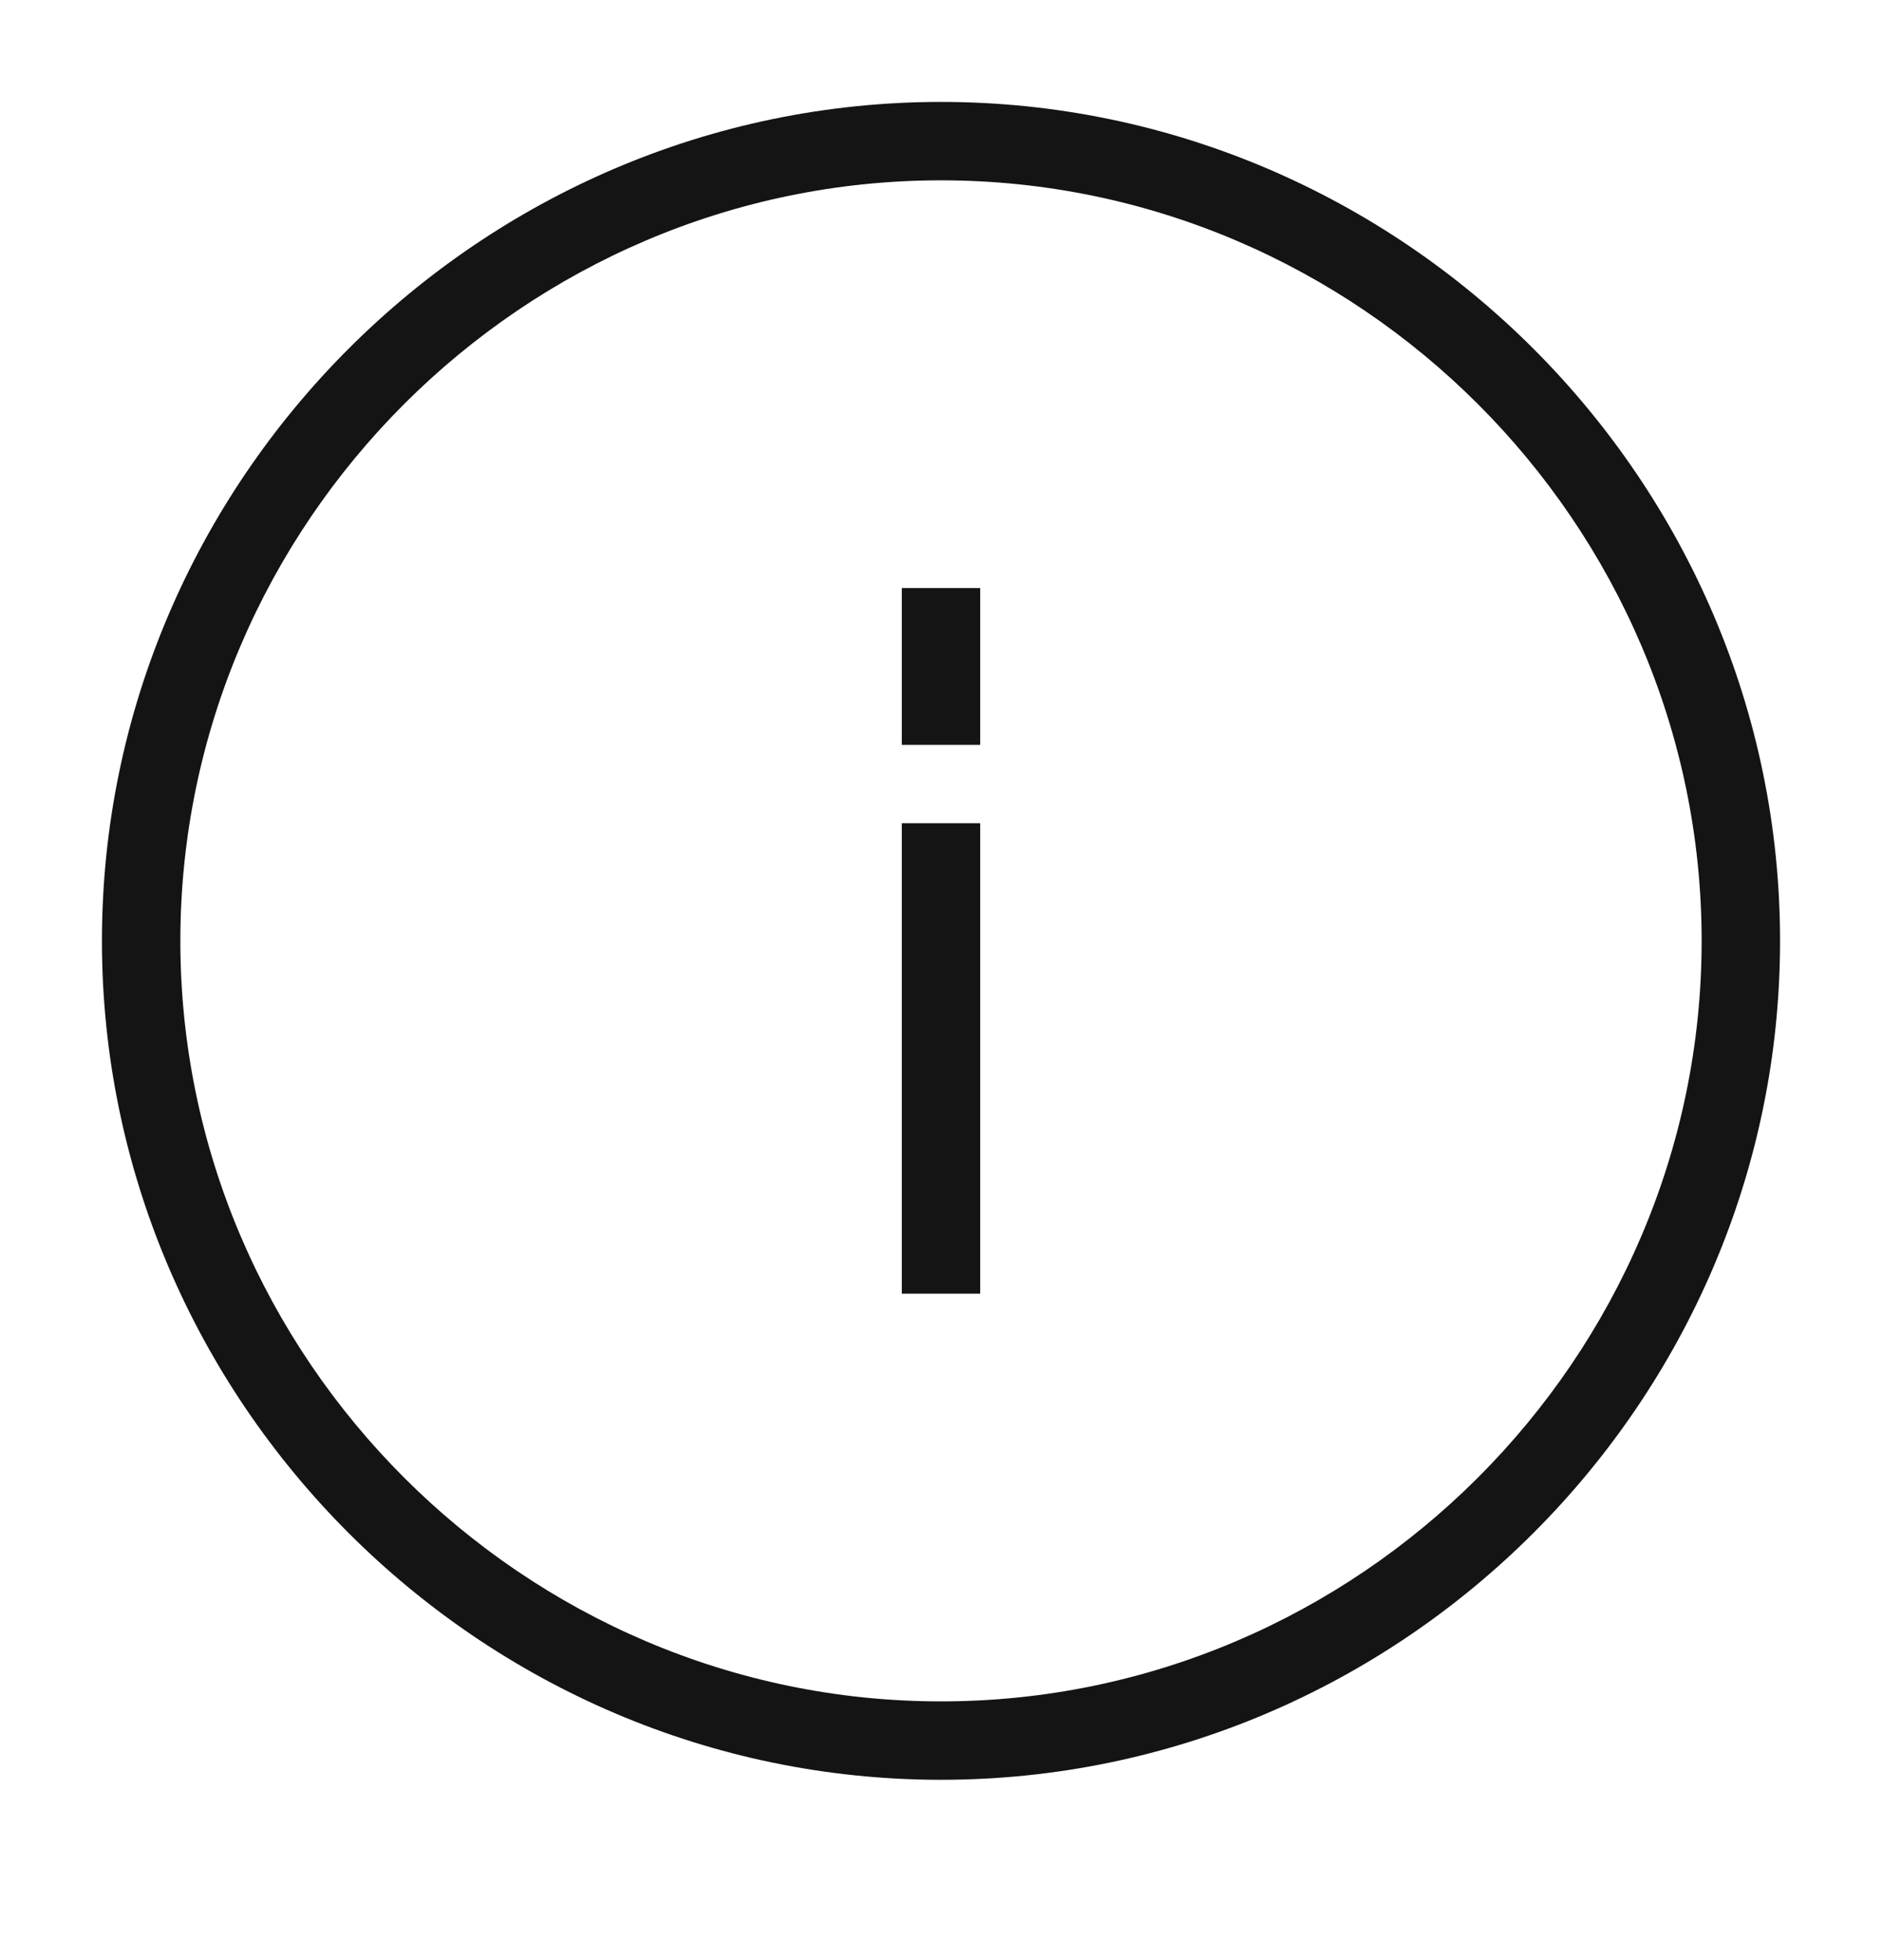
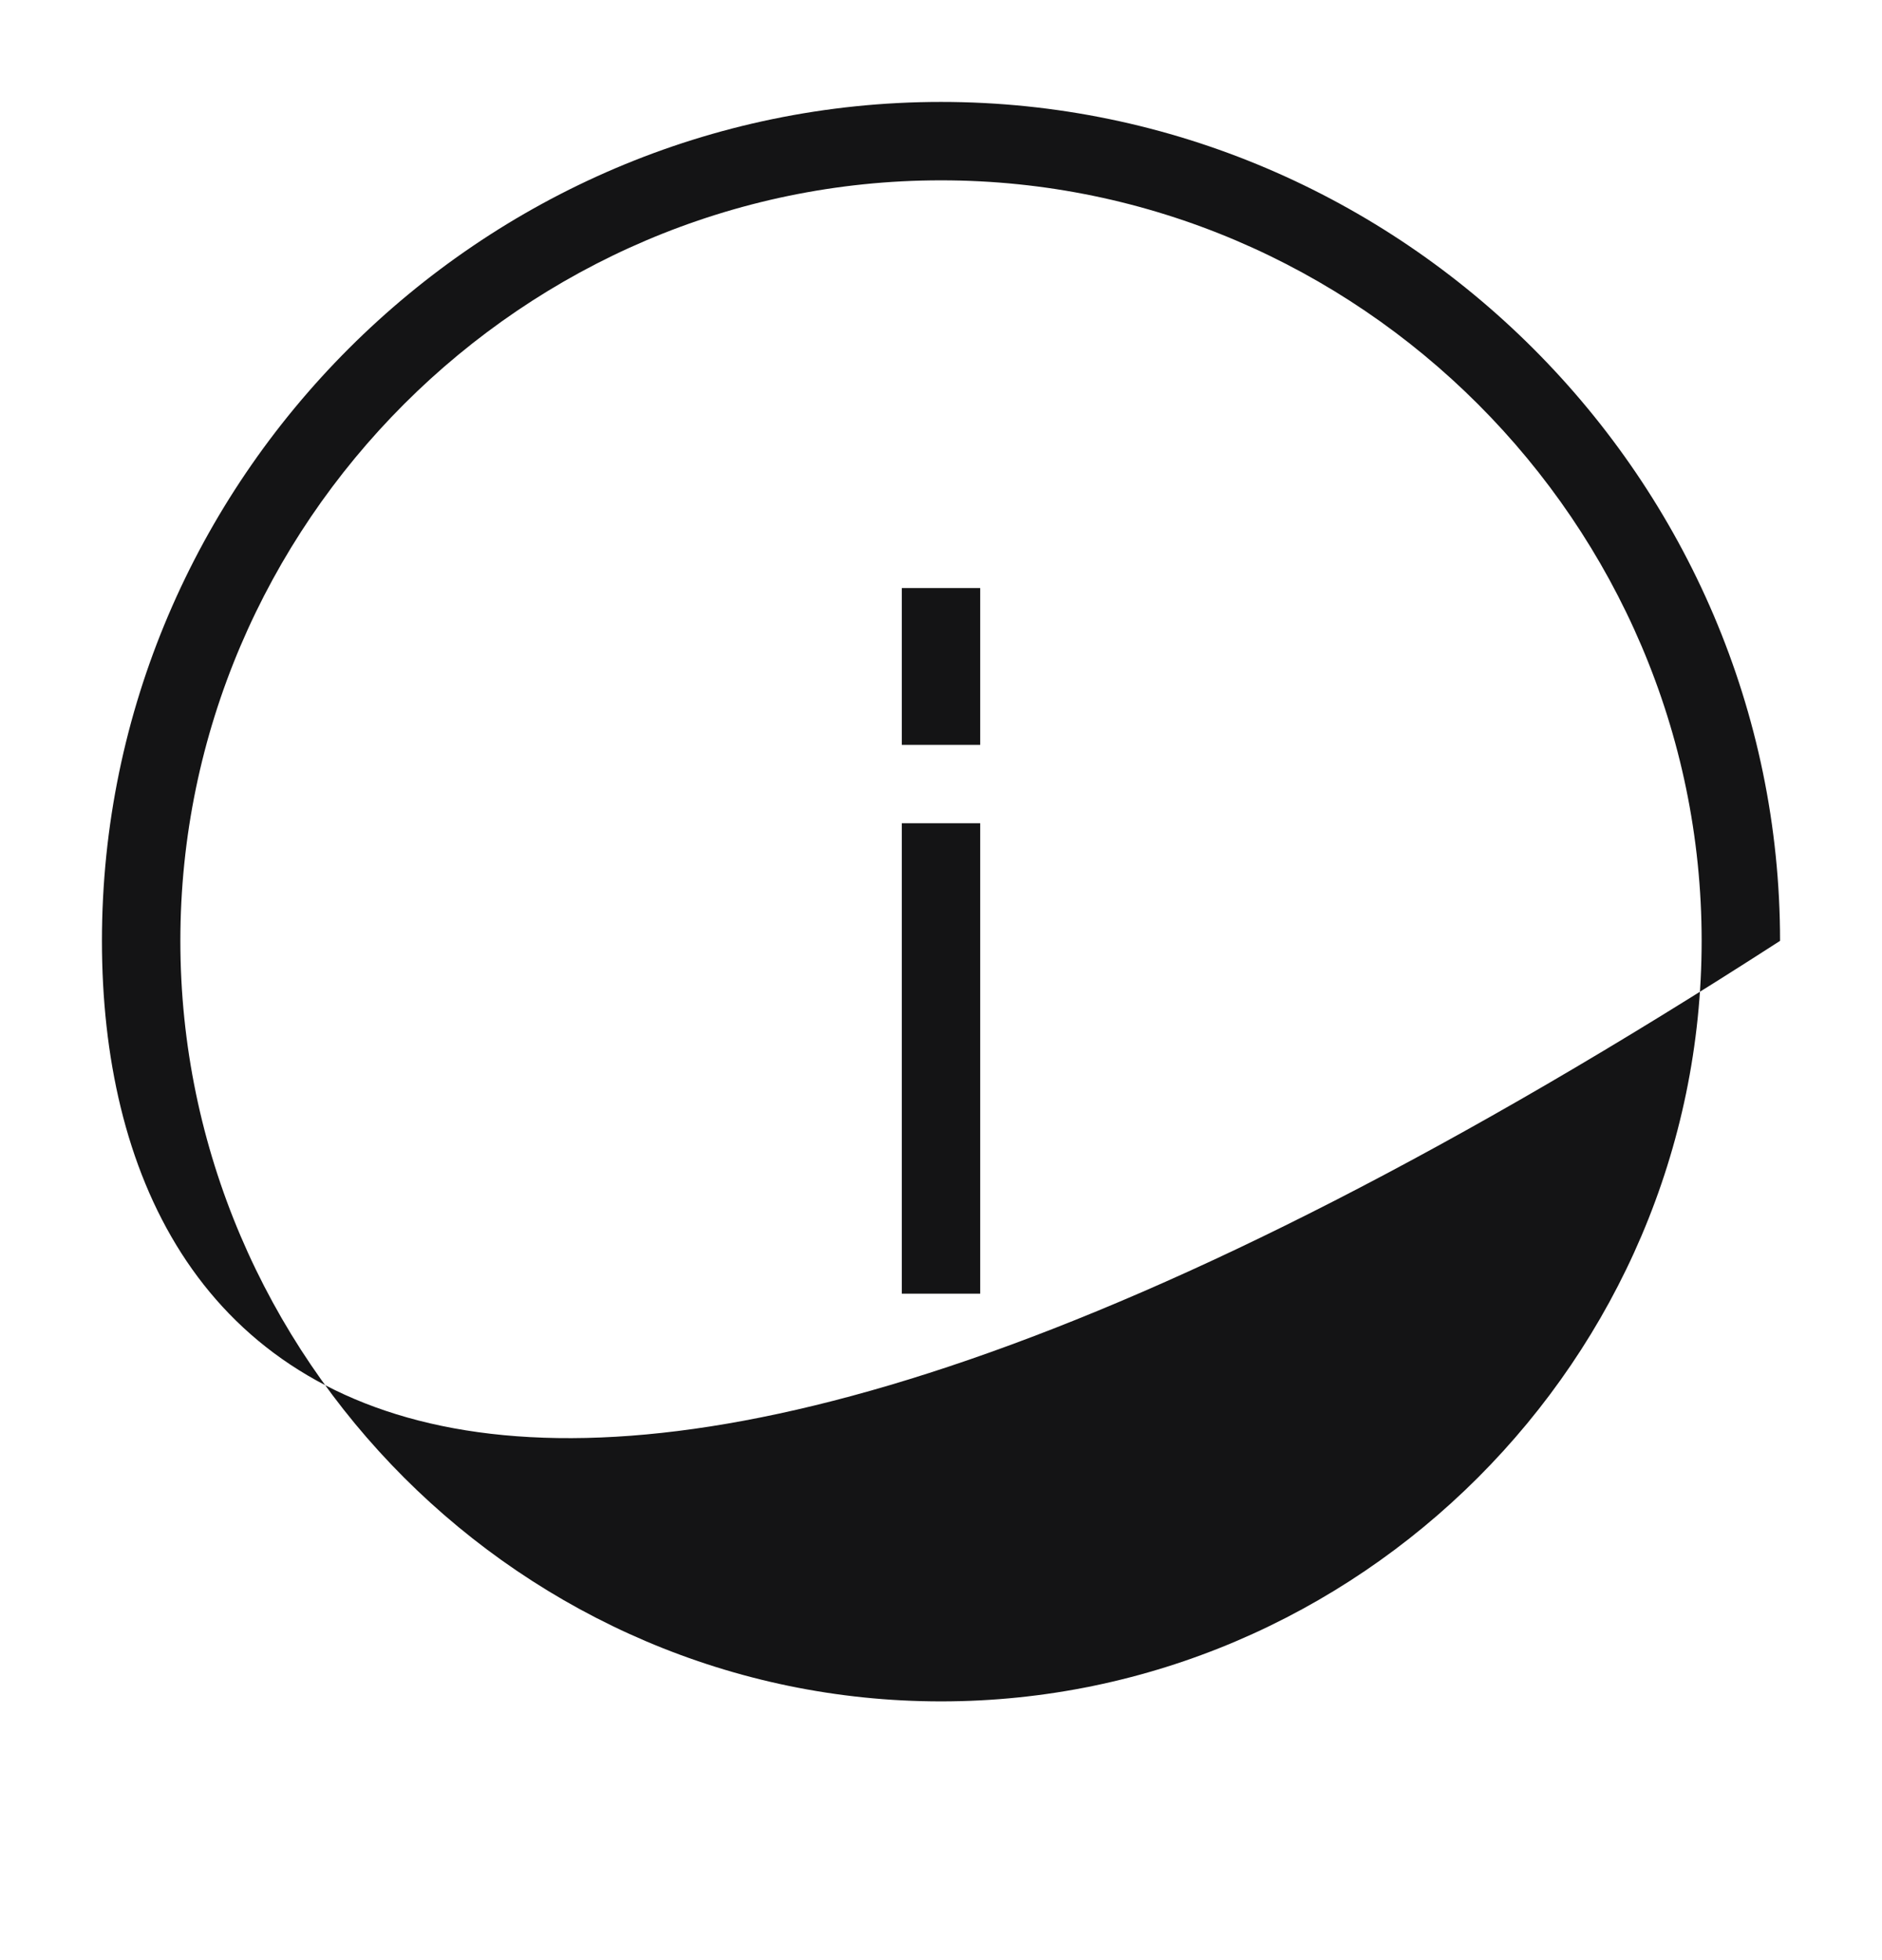
<svg xmlns="http://www.w3.org/2000/svg" width="24" height="25" viewBox="0 0 24 25" fill="none">
-   <path fill-rule="evenodd" clip-rule="evenodd" d="M12 2.3C6.676 2.3 2.3 6.676 2.3 12C2.3 17.324 6.676 21.7 12 21.7C17.324 21.7 21.7 17.324 21.7 12C21.7 6.676 17.324 2.3 12 2.3ZM1.3 12C1.3 6.124 6.124 1.3 12 1.3C17.876 1.3 22.7 6.124 22.7 12C22.7 17.876 17.876 22.7 12 22.7C6.124 22.7 1.3 17.876 1.3 12ZM11.5 9.5V7.5H12.5V9.5H11.5ZM11.5 16.5V10.5H12.5V16.5H11.5Z" fill="#141415" />
+   <path fill-rule="evenodd" clip-rule="evenodd" d="M12 2.3C6.676 2.3 2.3 6.676 2.3 12C2.3 17.324 6.676 21.7 12 21.7C17.324 21.7 21.7 17.324 21.7 12C21.7 6.676 17.324 2.3 12 2.3ZM1.3 12C1.3 6.124 6.124 1.3 12 1.3C17.876 1.3 22.7 6.124 22.7 12C6.124 22.7 1.3 17.876 1.3 12ZM11.5 9.5V7.5H12.5V9.5H11.5ZM11.5 16.5V10.5H12.5V16.5H11.5Z" fill="#141415" />
</svg>